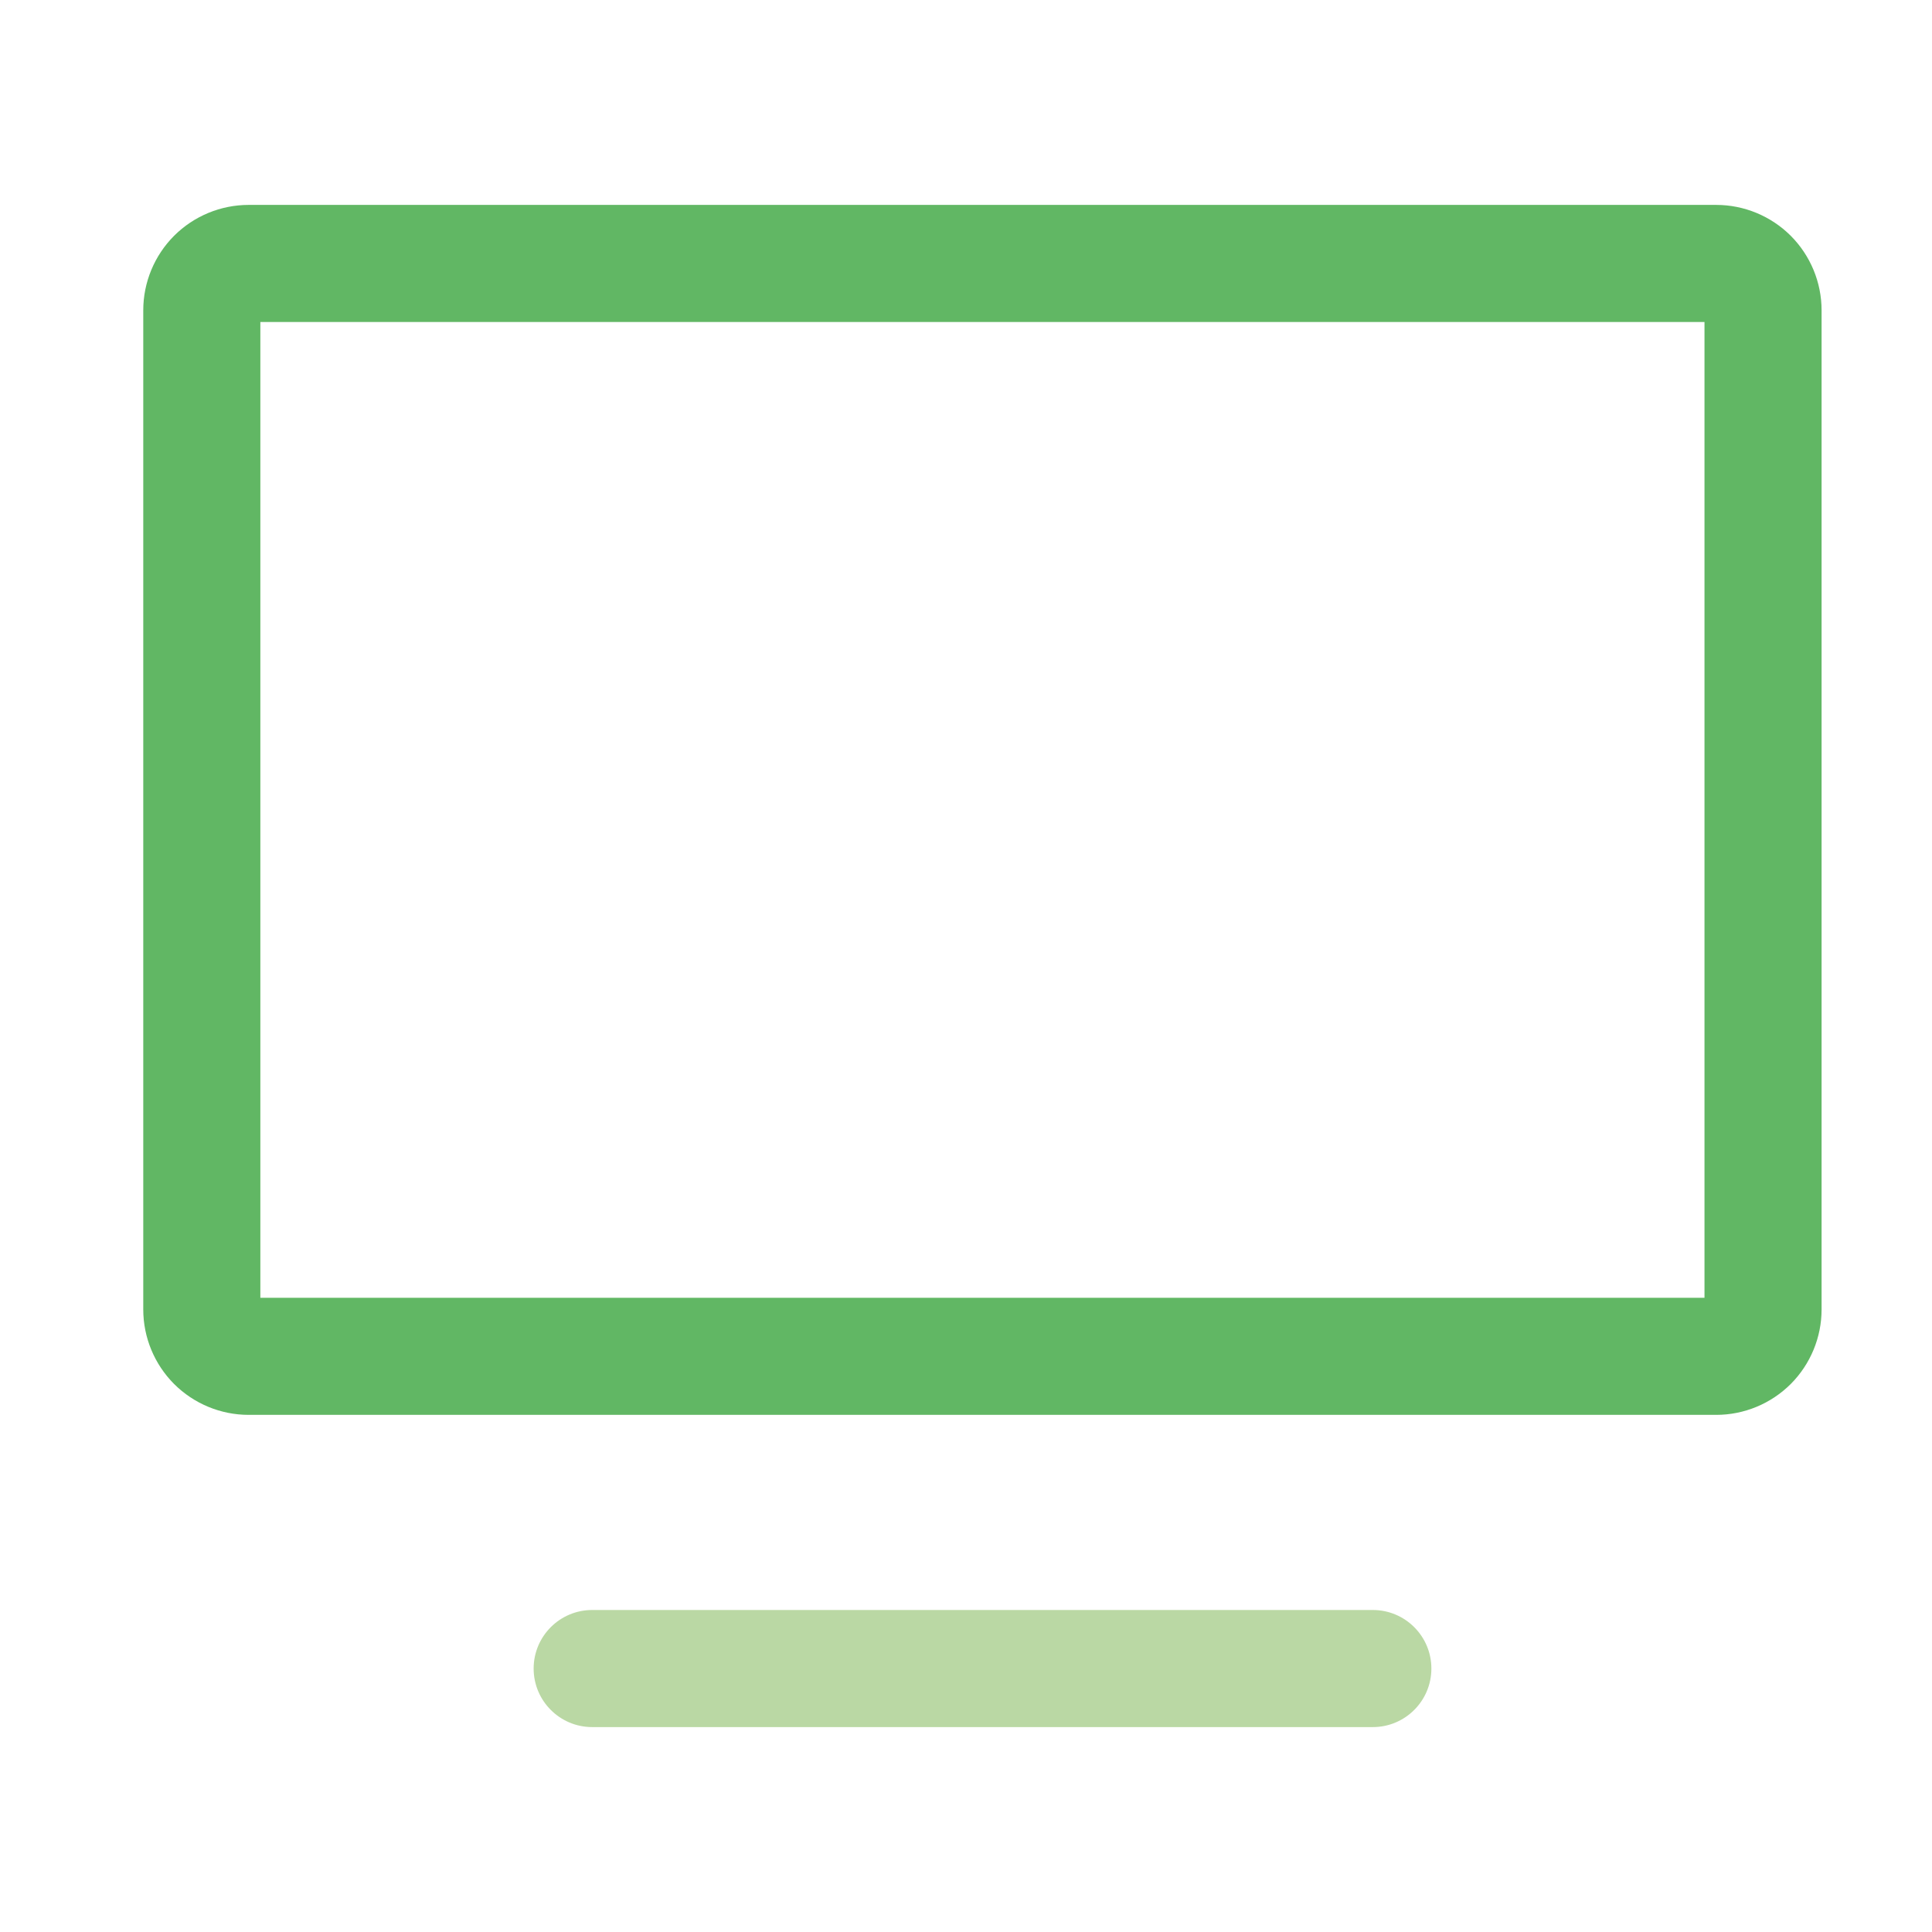
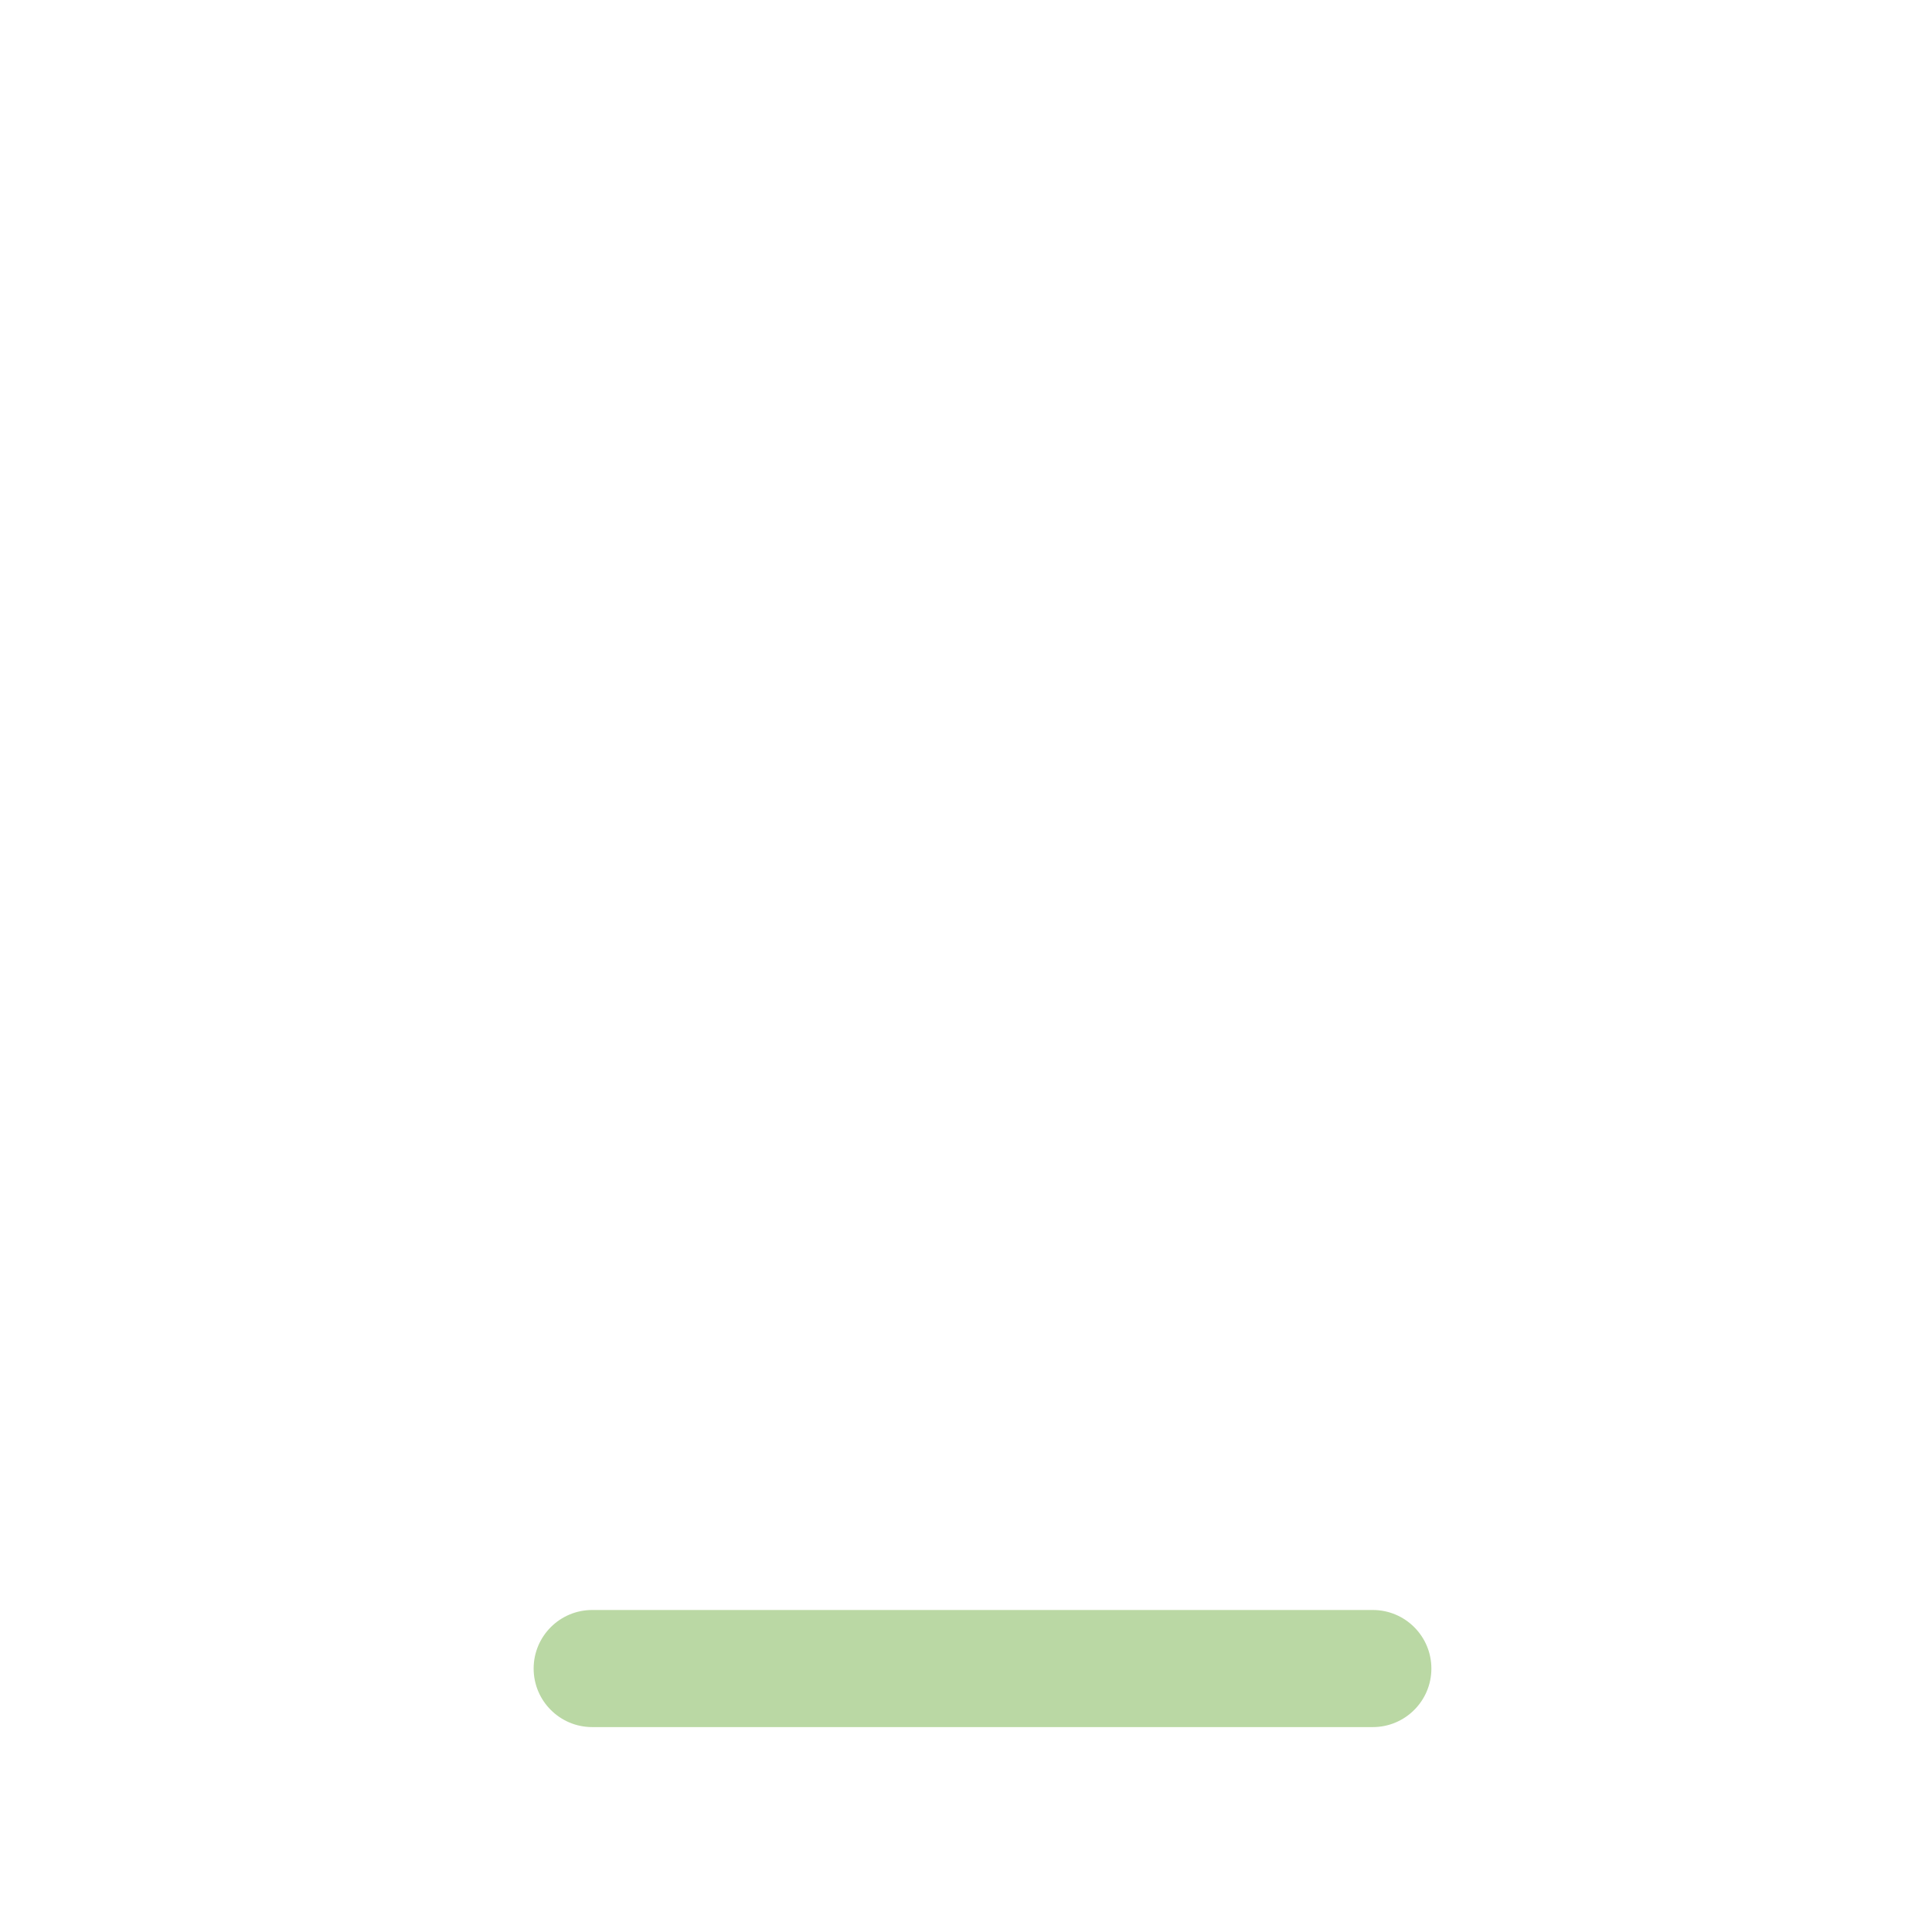
<svg xmlns="http://www.w3.org/2000/svg" width="33" height="33" viewBox="0 0 33 33" fill="none">
  <g id="monitor">
    <path id="Vector" fill-rule="evenodd" clip-rule="evenodd" d="M9.115 28.5C9.115 27.948 9.563 27.5 10.115 27.5H23.449C24.001 27.5 24.449 27.948 24.449 28.5C24.449 29.052 24.001 29.5 23.449 29.5H10.115C9.563 29.5 9.115 29.052 9.115 28.5Z" fill="#BAD8A4" />
-     <path id="Vector_2" fill-rule="evenodd" clip-rule="evenodd" d="M4.447 5.5V22.167H29.114V5.5H4.447ZM2.974 4.027C3.312 3.69 3.77 3.5 4.247 3.5H29.314C29.791 3.5 30.249 3.69 30.587 4.027C30.924 4.365 31.114 4.823 31.114 5.3V22.367C31.114 22.844 30.924 23.302 30.587 23.64C30.249 23.977 29.791 24.167 29.314 24.167H4.247C3.77 24.167 3.312 23.977 2.974 23.64C2.637 23.302 2.447 22.844 2.447 22.367V5.3C2.447 4.823 2.637 4.365 2.974 4.027Z" fill="#61B764" />
  </g>
</svg>